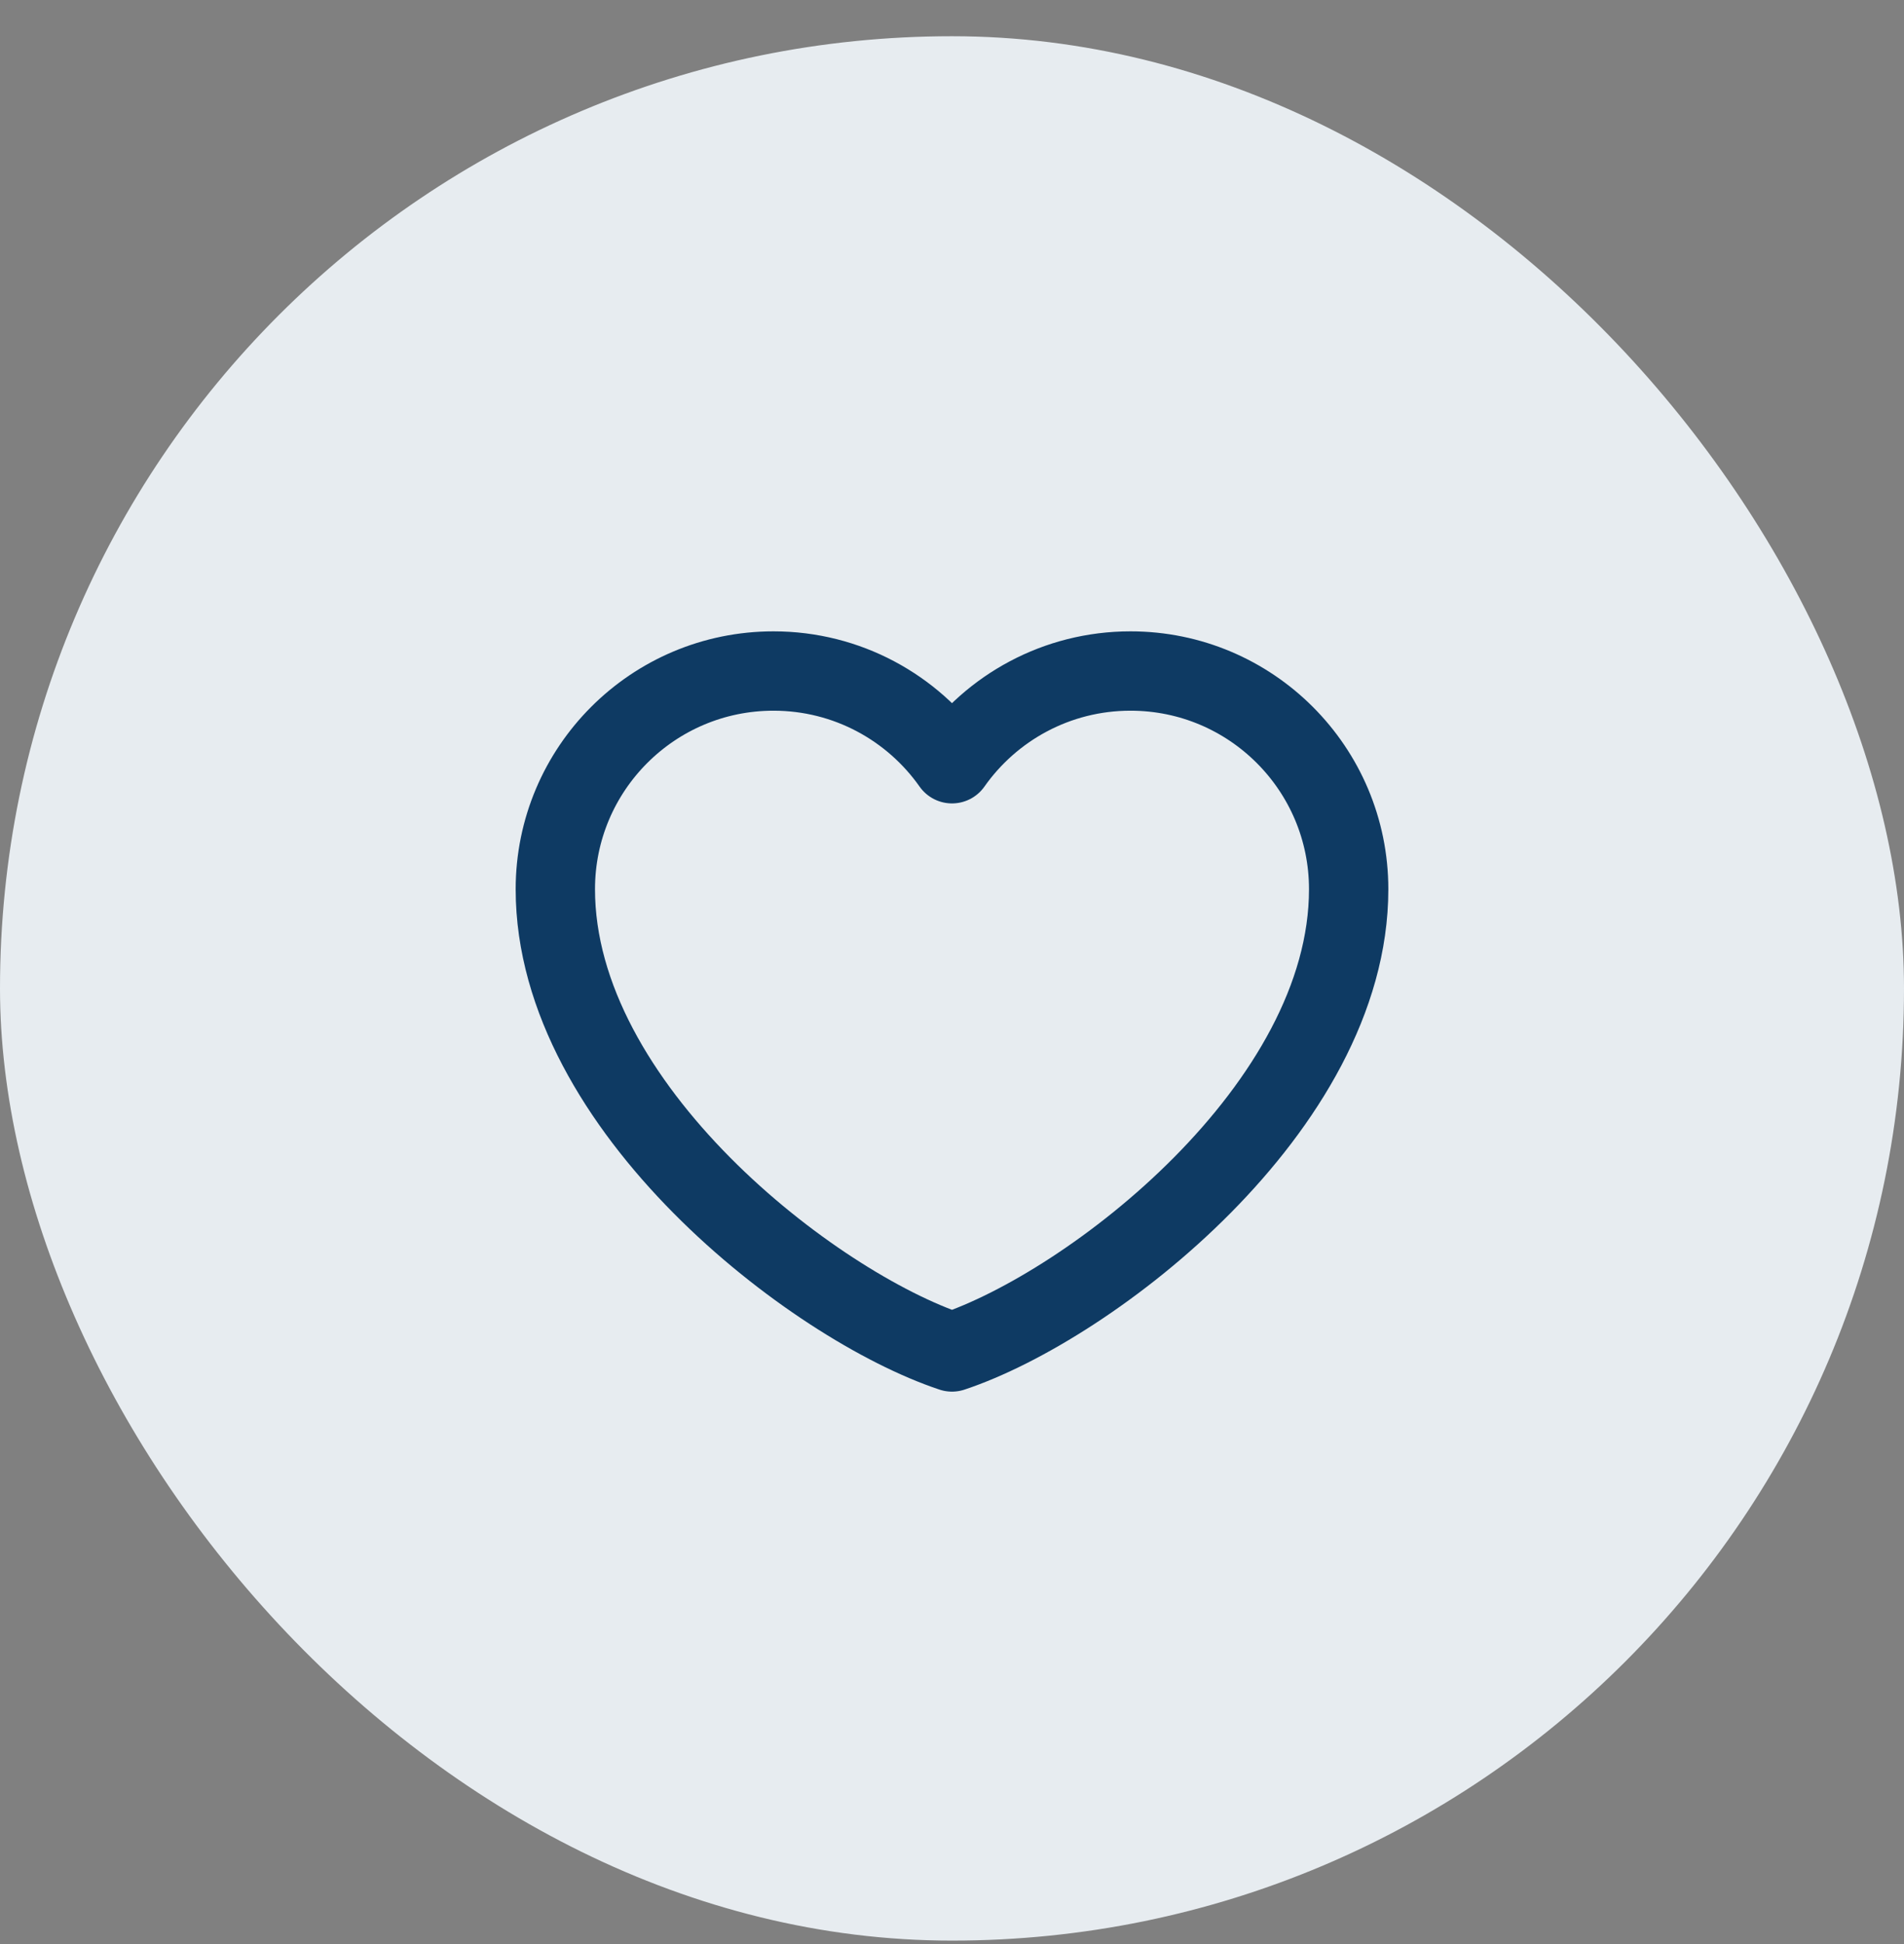
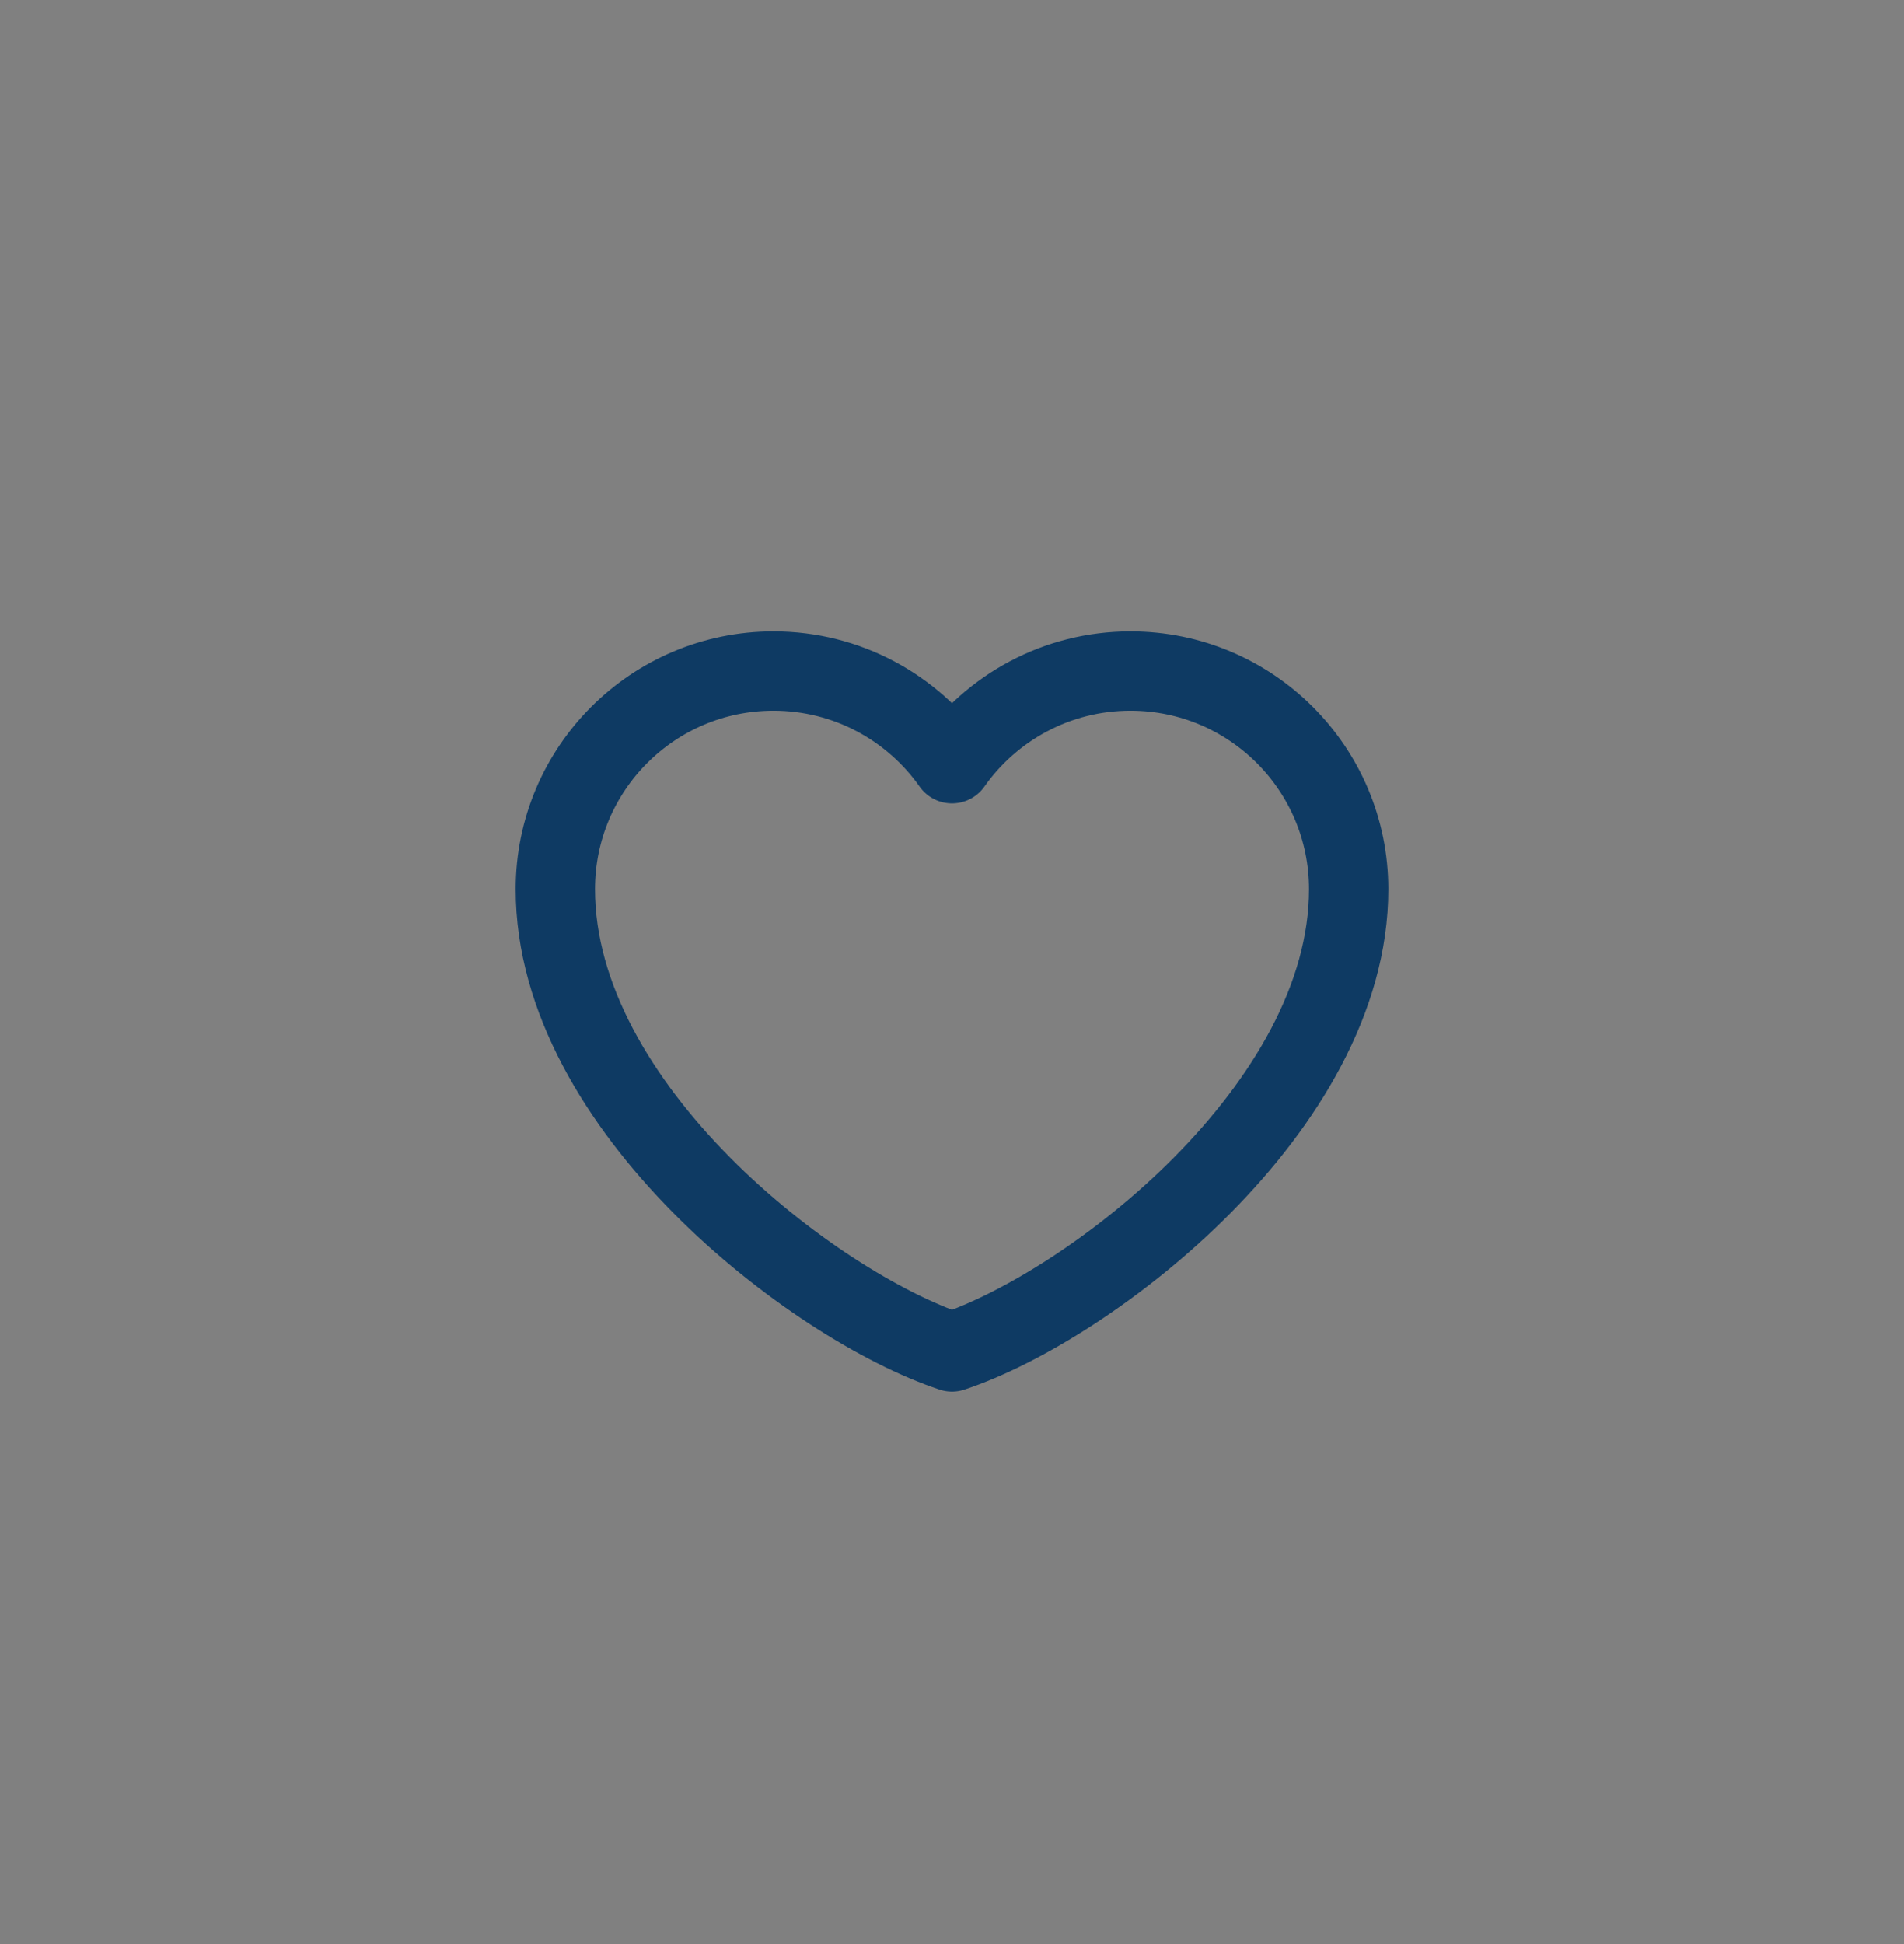
<svg xmlns="http://www.w3.org/2000/svg" fill="none" viewBox="0 0 48 49" height="49" width="48">
  <rect x="0" y="0" width="48" height="49" fill="#808080" stroke="none" />
  <g id="Frame 2139">
-     <rect fill="#E7ECF0" rx="24" height="48" width="48" y="0.913" />
    <g id="Frame">
-       <path stroke-linejoin="round" stroke-linecap="round" stroke-width="2" stroke="#0E3A63" d="M19.5 16.913C16.462 16.913 14 19.375 14 22.413C14 27.913 20.5 32.913 24 34.076C27.5 32.913 34 27.913 34 22.413C34 19.375 31.538 16.913 28.5 16.913C26.64 16.913 24.995 17.837 24 19.25C23.005 17.837 21.36 16.913 19.5 16.913Z" id="Vector" />
+       <path stroke-linejoin="round" stroke-linecap="round" stroke-width="2" stroke="#0E3A63" d="M19.5 16.913C16.462 16.913 14 19.375 14 22.413C14 27.913 20.5 32.913 24 34.076C27.5 32.913 34 27.913 34 22.413C34 19.375 31.538 16.913 28.5 16.913C26.64 16.913 24.995 17.837 24 19.25C23.005 17.837 21.36 16.913 19.5 16.913" id="Vector" />
    </g>
  </g>
</svg>